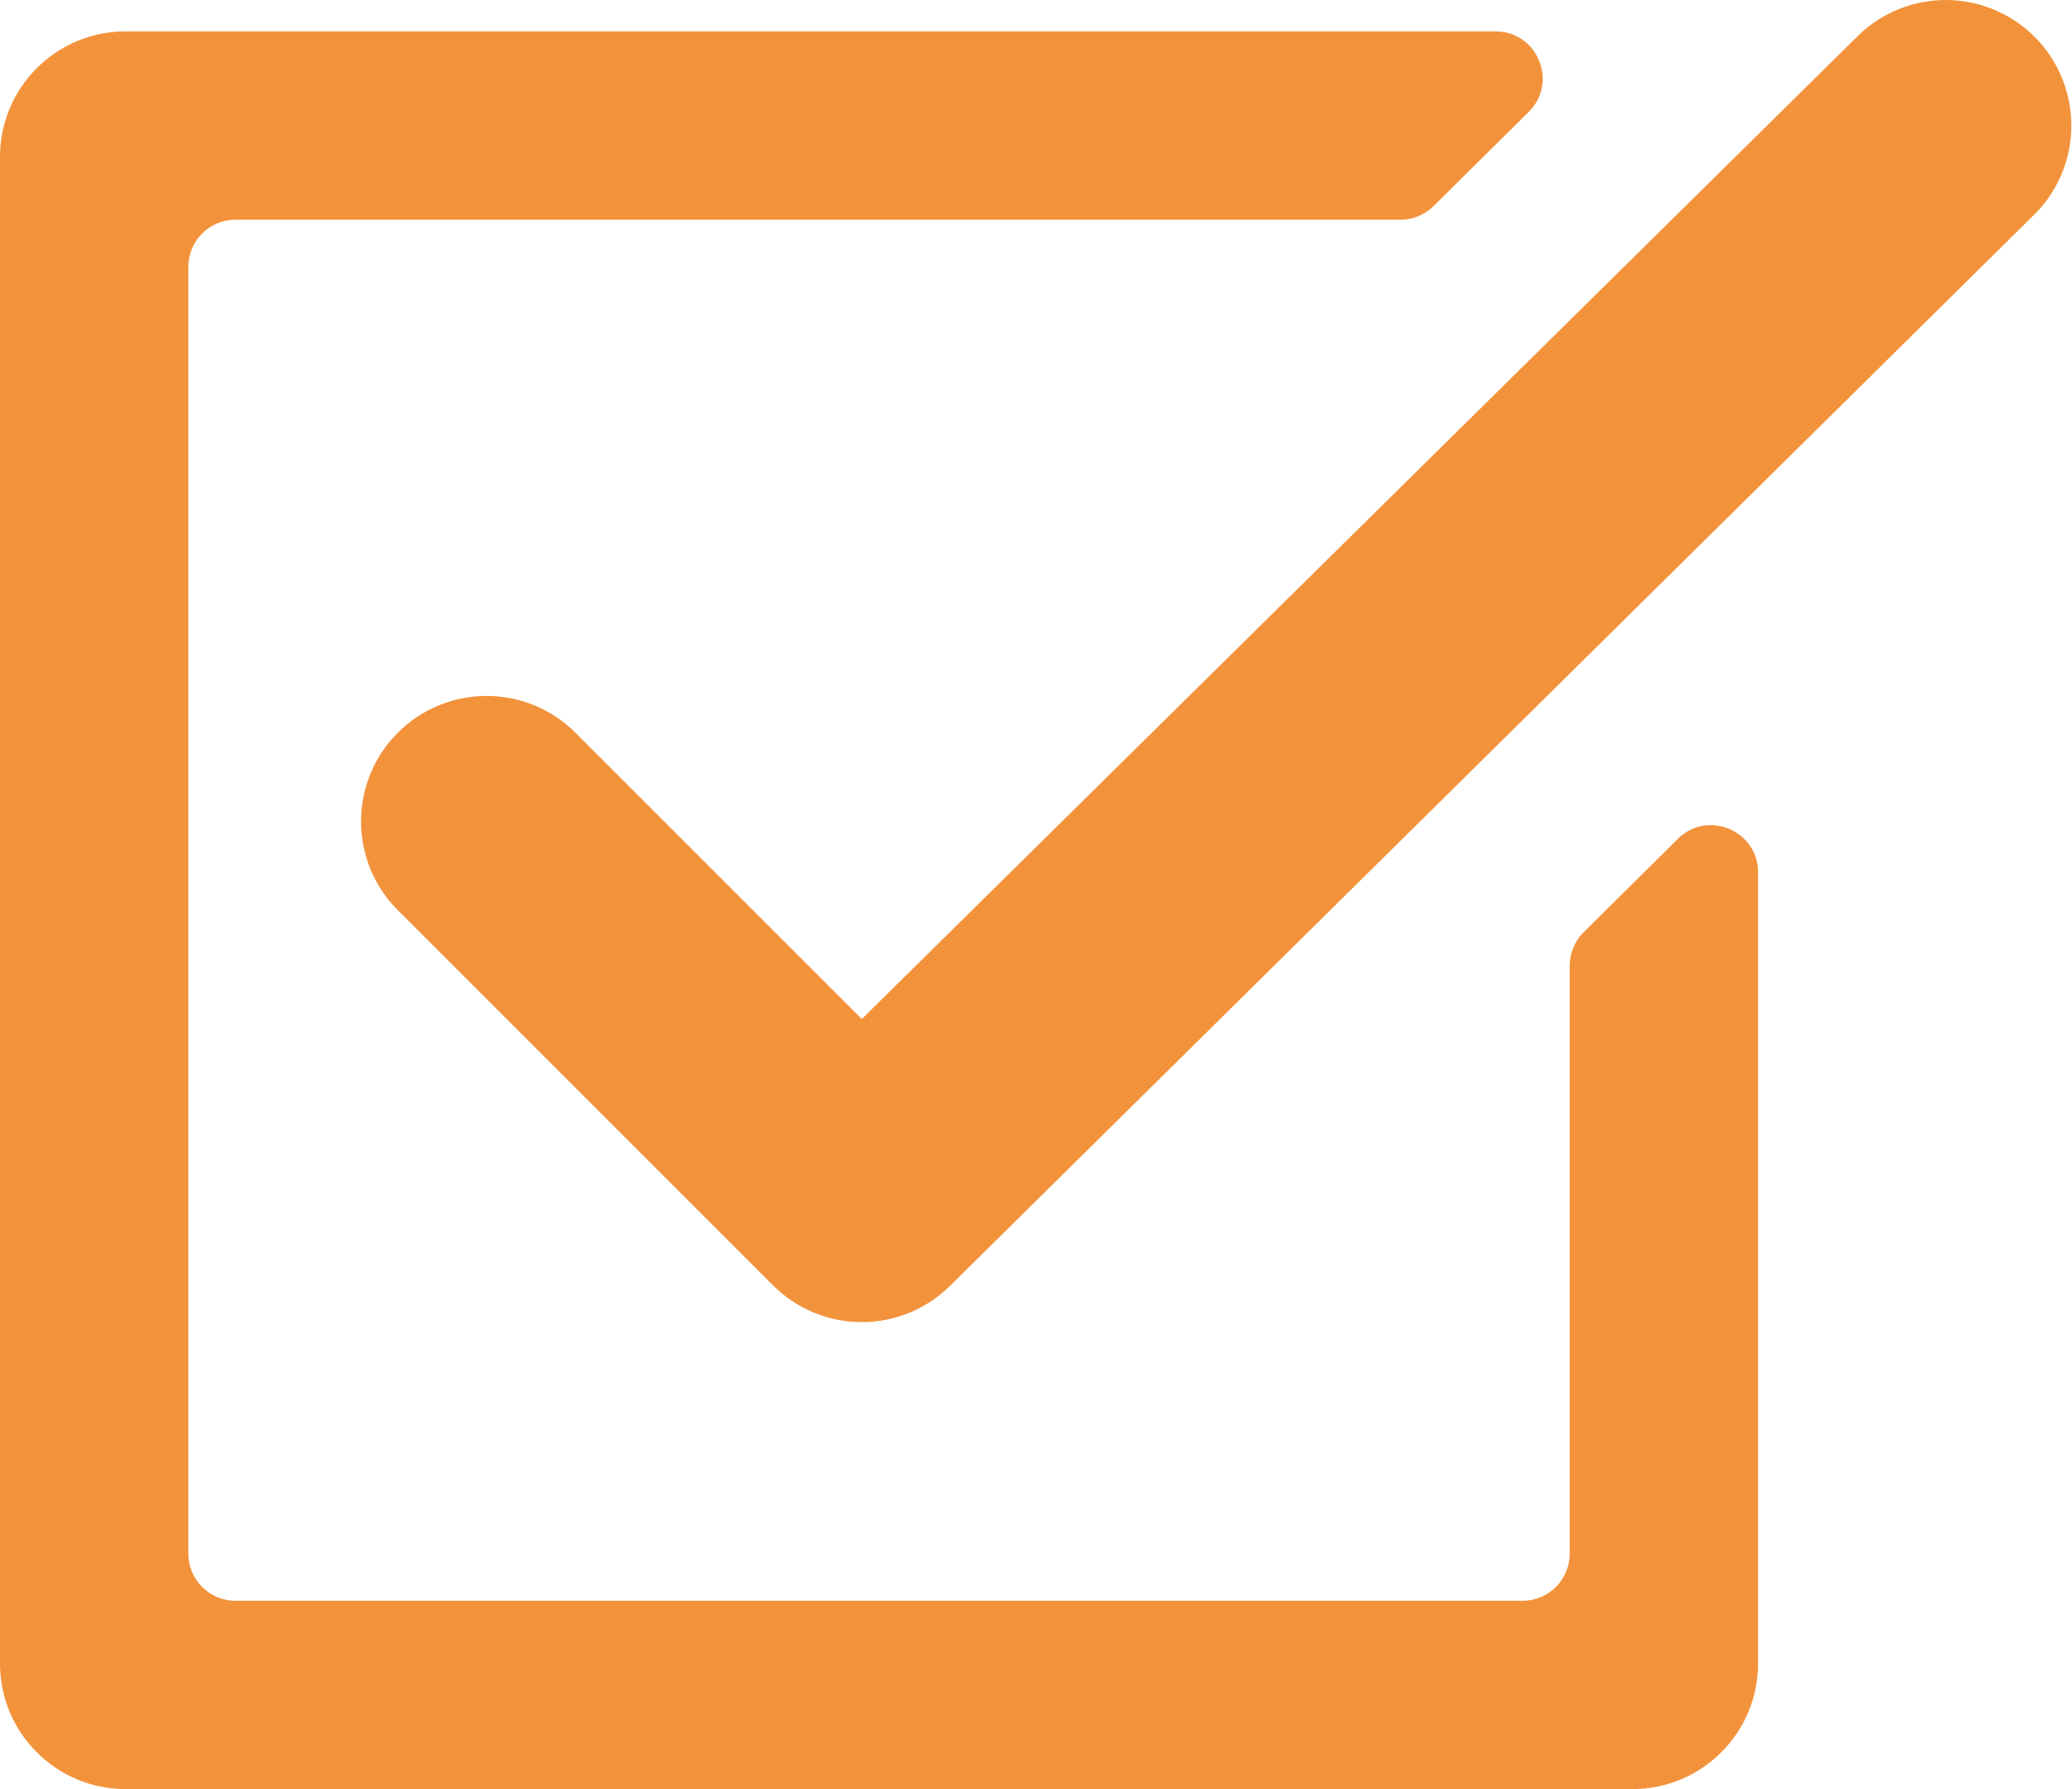
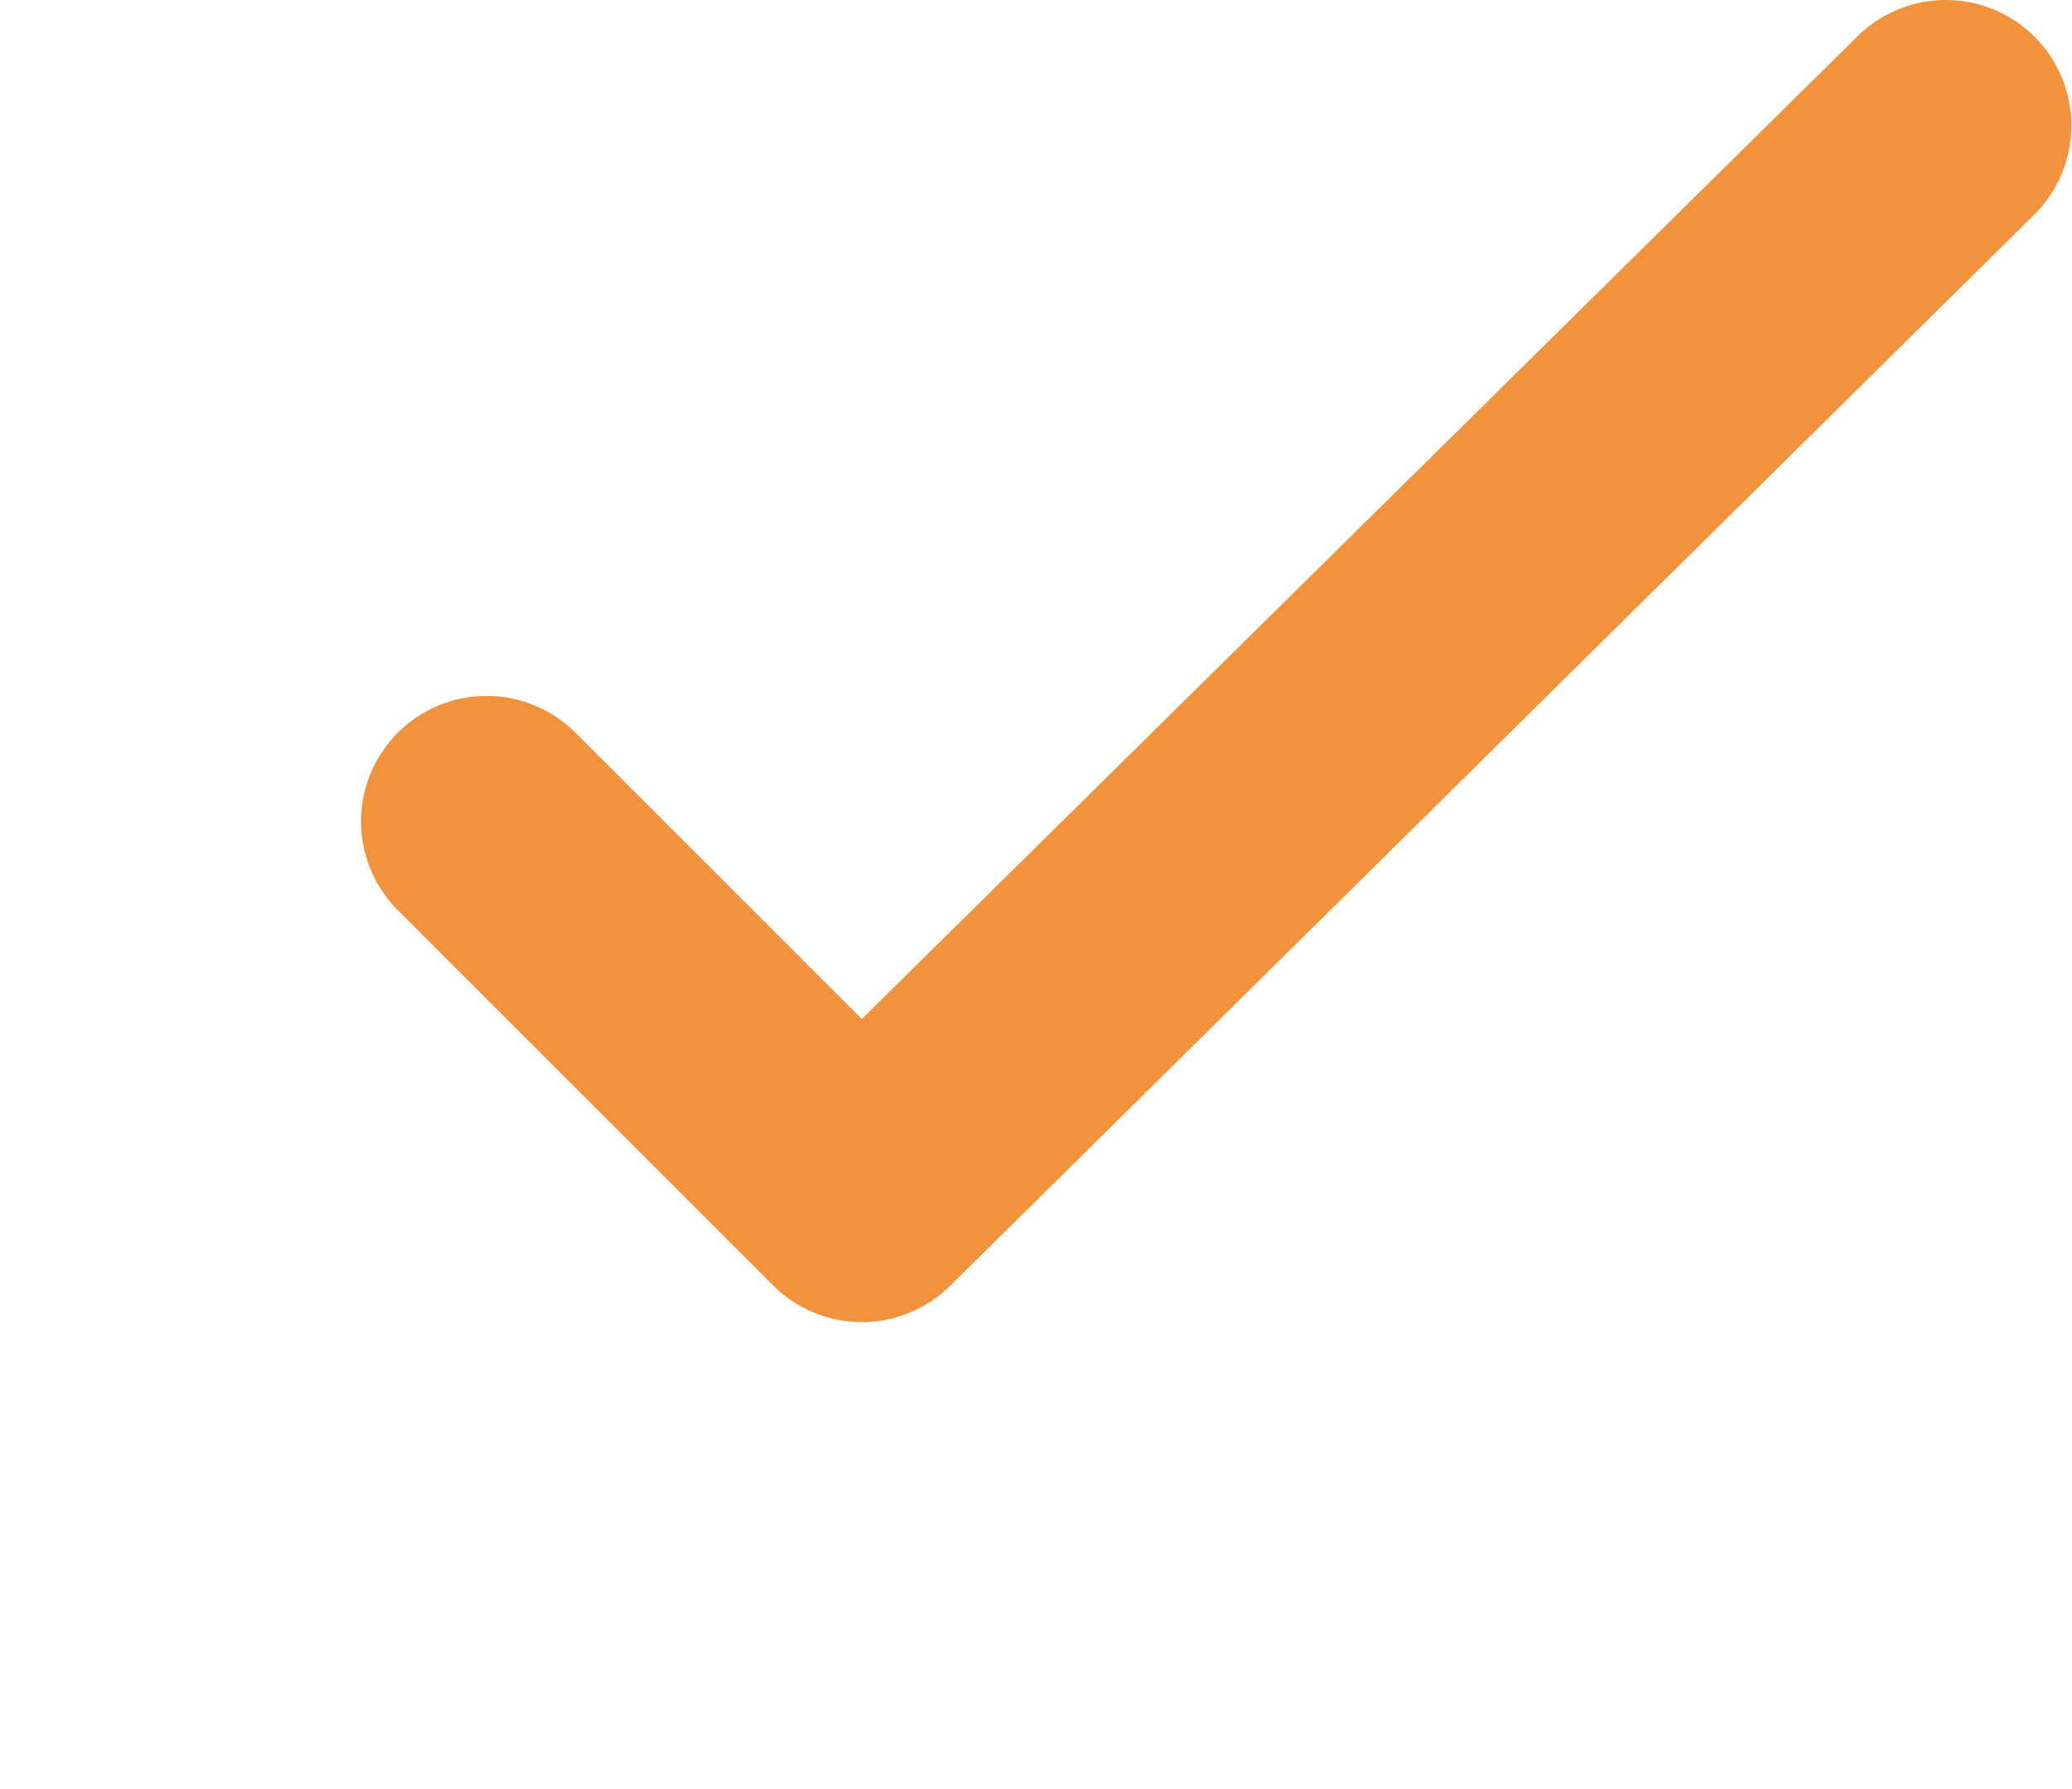
<svg xmlns="http://www.w3.org/2000/svg" width="132" height="114" viewBox="0 0 132 114" fill="none">
  <path d="M54.902 84.246C52.78 84.245 50.746 83.402 49.246 81.901L25.246 57.901C23.788 56.393 22.982 54.372 23 52.274C23.018 50.177 23.86 48.17 25.343 46.687C26.826 45.204 28.833 44.362 30.93 44.344C33.028 44.326 35.049 45.132 36.558 46.589L54.902 64.933L118.402 2.246C119.91 0.788 121.931 -0.018 124.029 0C126.126 0.019 128.133 0.86 129.616 2.343C131.099 3.826 131.941 5.833 131.959 7.93C131.977 10.028 131.171 12.049 129.714 13.558L60.558 81.901C59.058 83.402 57.023 84.245 54.902 84.246Z" fill="#F2933C" />
-   <path d="M91.327 13.132C90.765 13.688 90.007 14 89.216 14H15C13.343 14 12 15.343 12 17V99C12 100.657 13.343 102 15 102H97C98.657 102 100 100.657 100 99V61.533C100 60.733 100.32 59.966 100.888 59.403L106.888 53.454C108.781 51.577 112 52.918 112 55.585V106C112 110.418 108.418 114 104 114H8C3.582 114 0 110.418 0 106V10C0 5.582 3.582 2 8 2H95.275C97.954 2 99.29 5.246 97.386 7.132L91.327 13.132Z" fill="#F2933C" />
</svg>